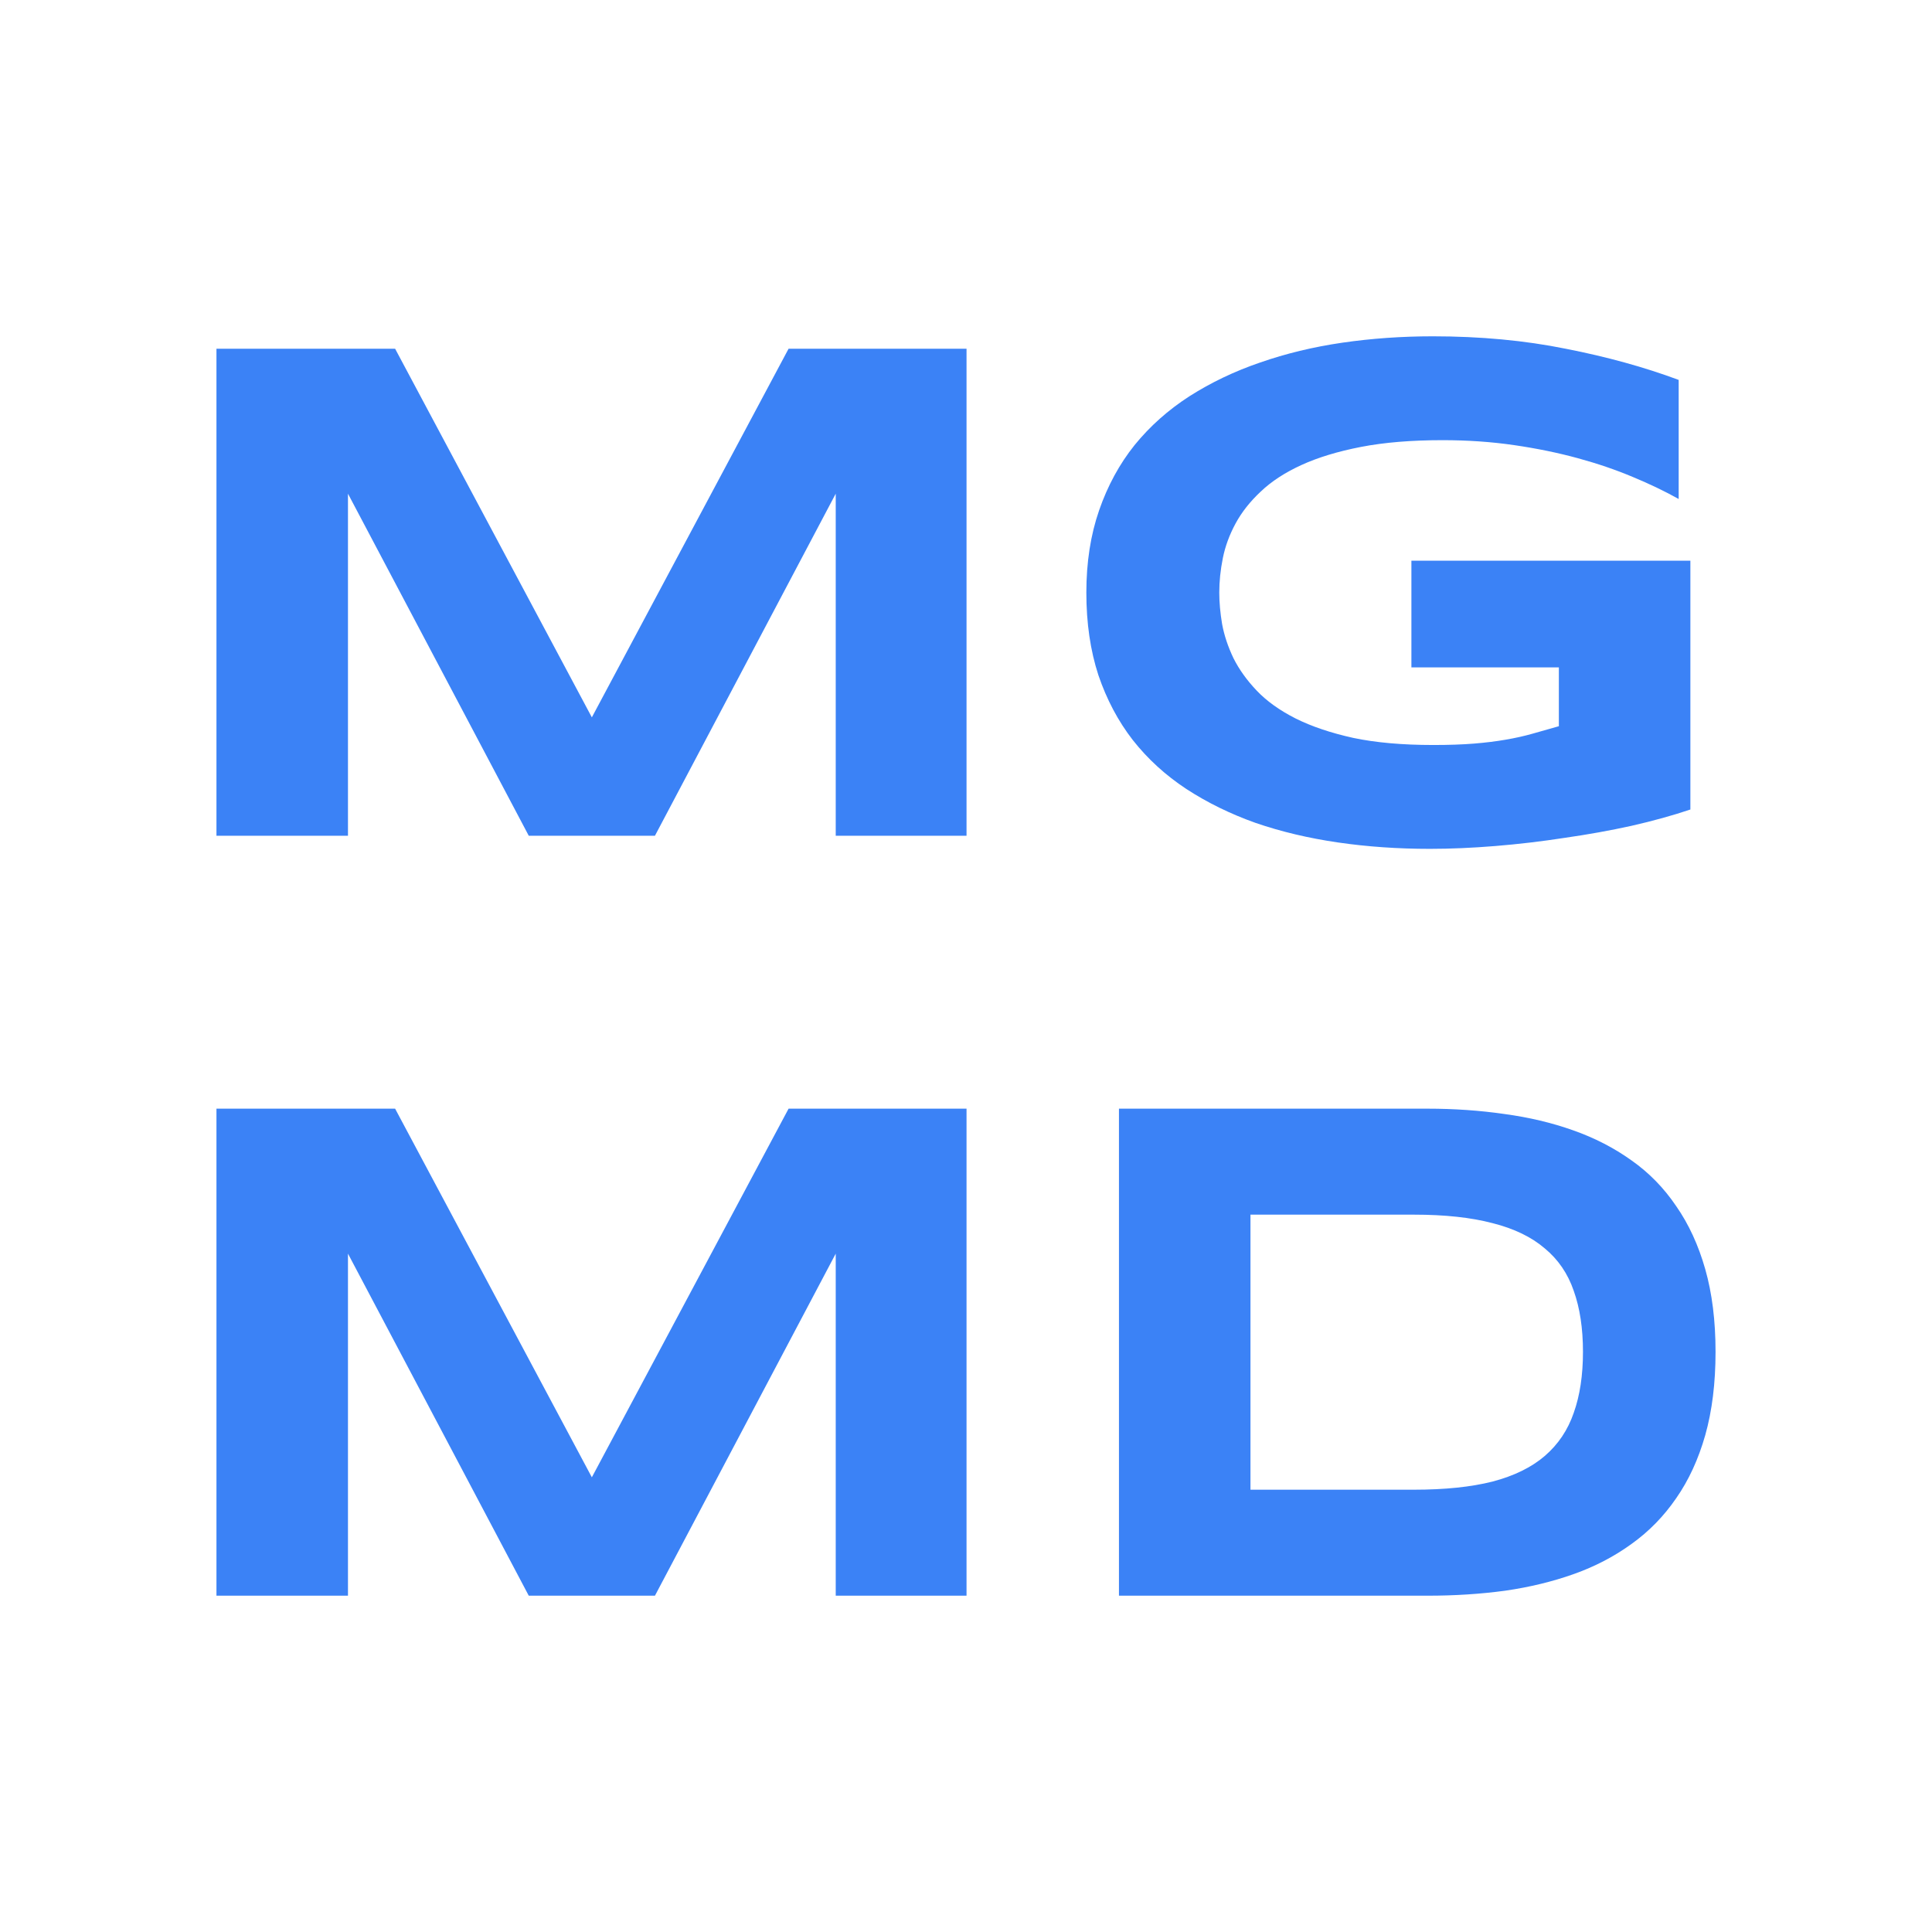
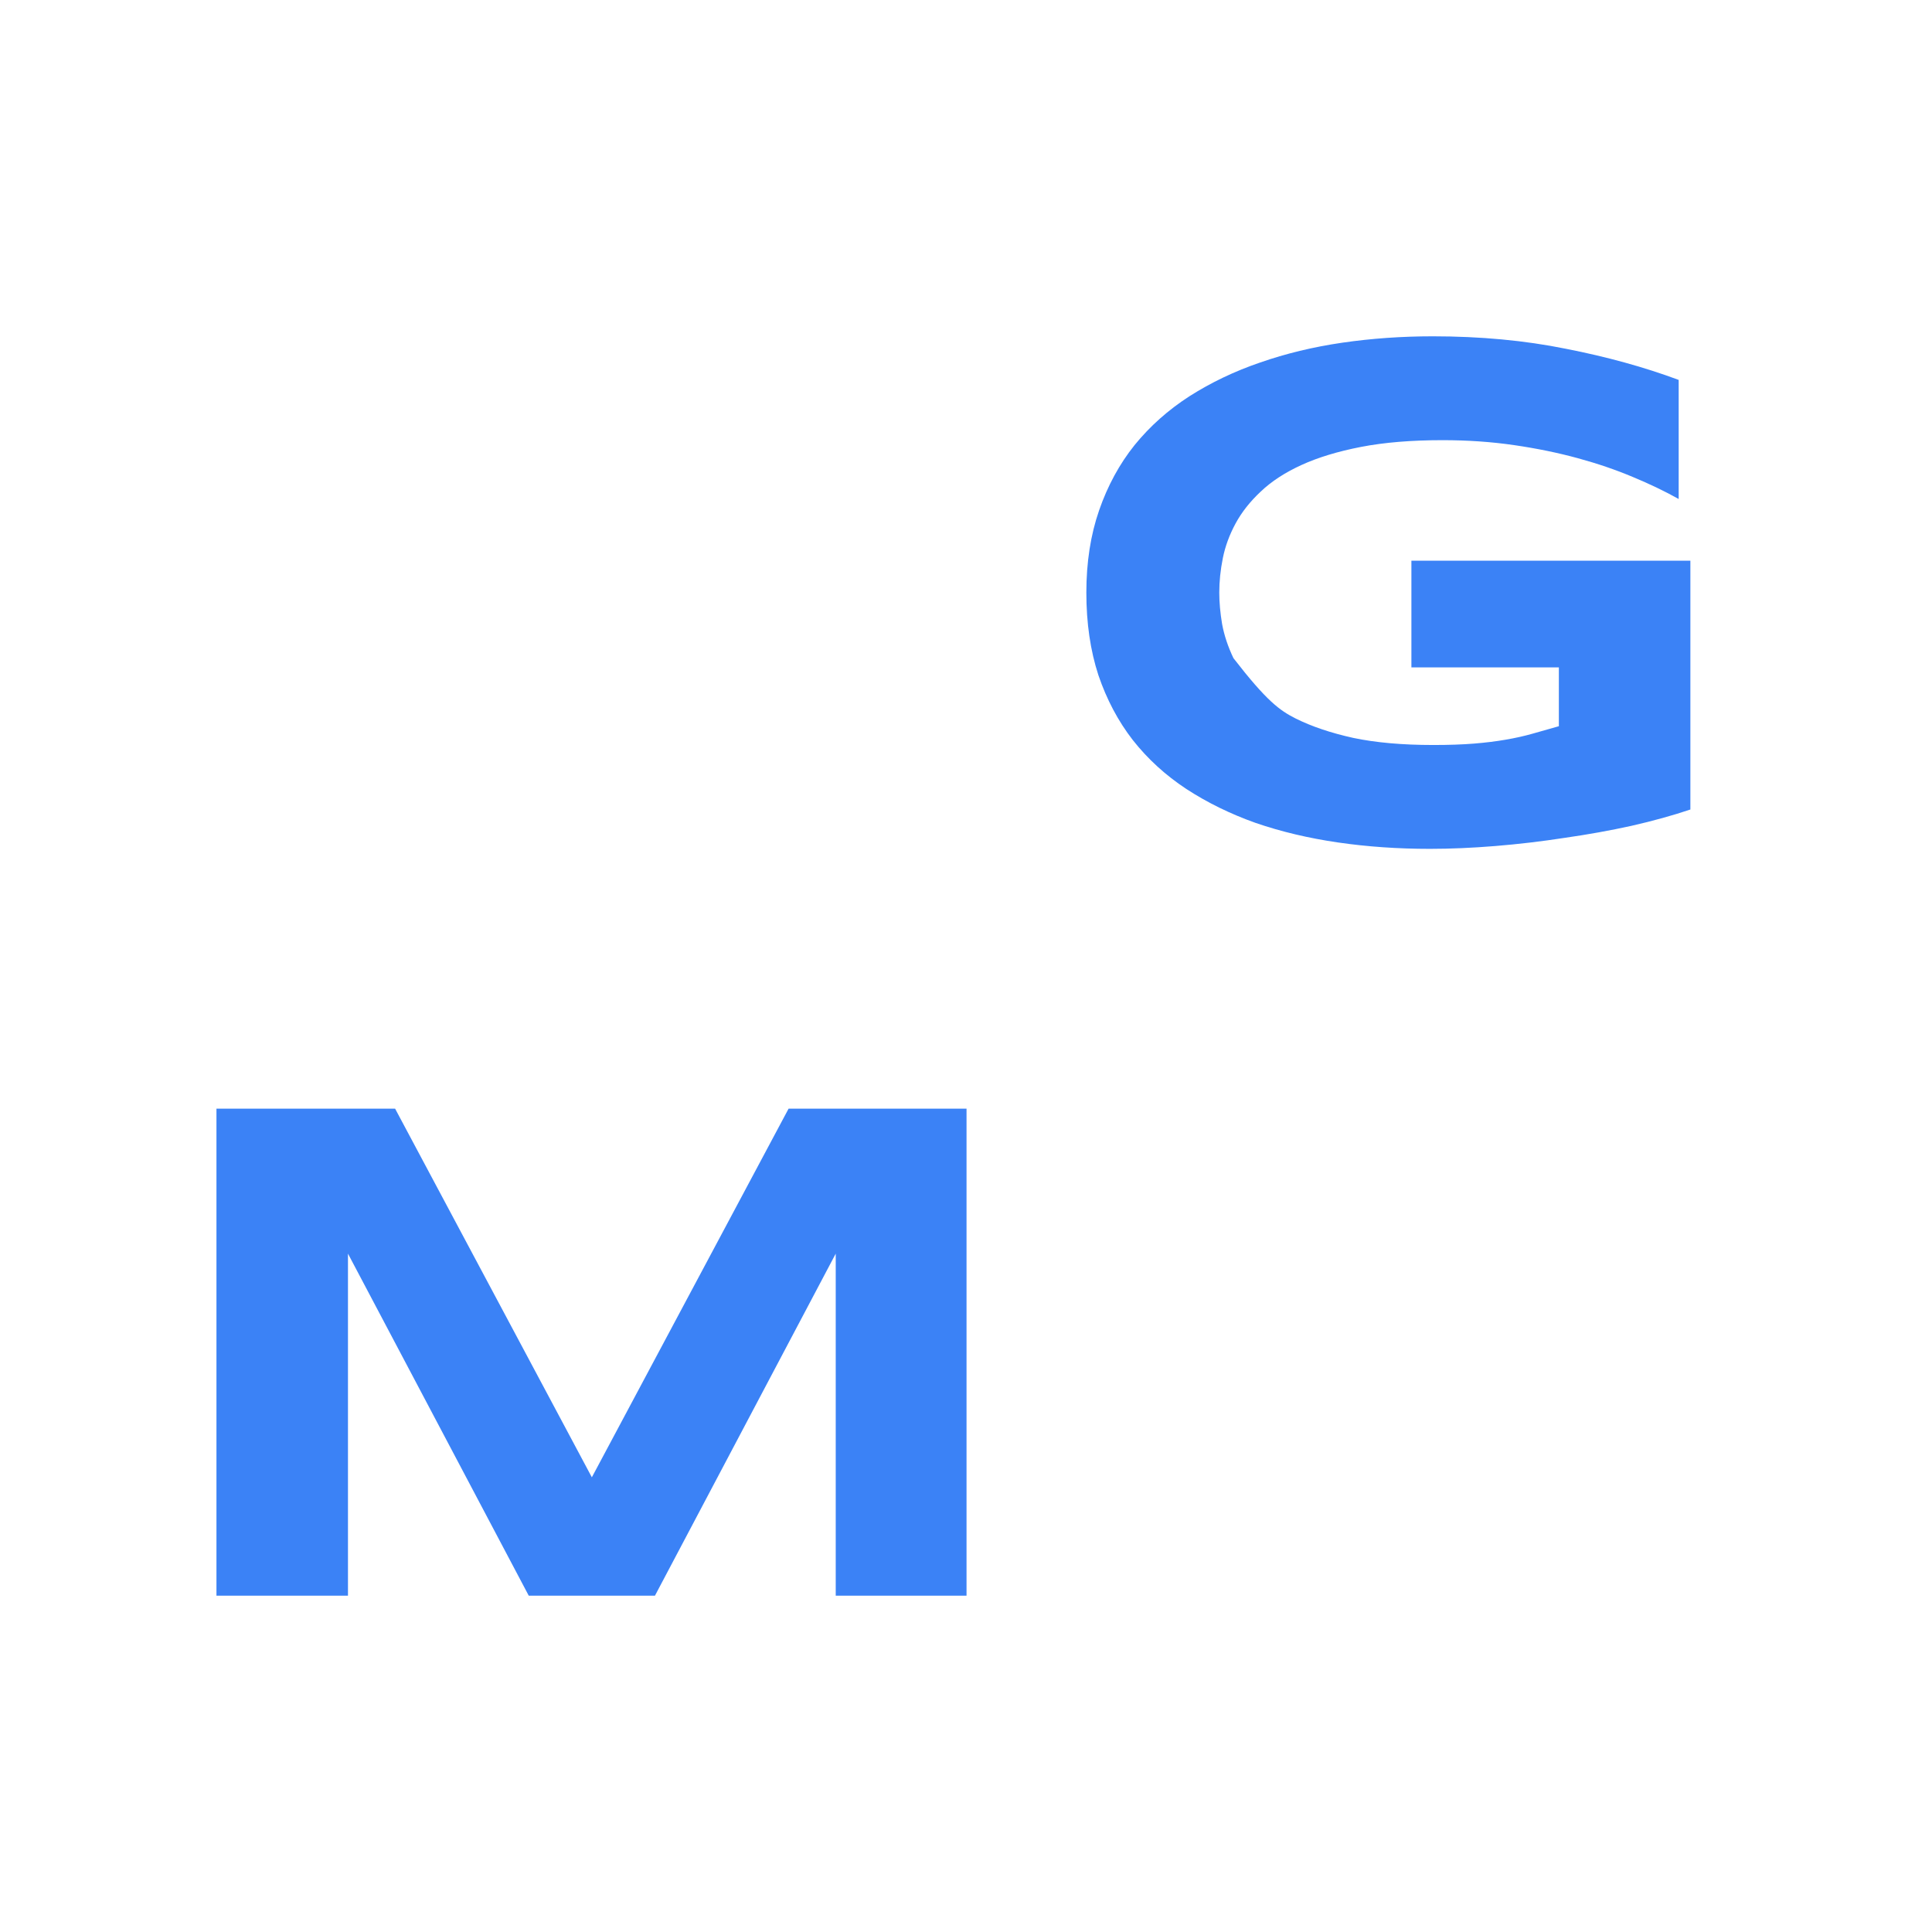
<svg xmlns="http://www.w3.org/2000/svg" width="1080" height="1080" viewBox="0 0 1080 1080" fill="none">
  <rect width="1080" height="1080" fill="white" />
-   <path d="M467.178 467.183V275.975L366.118 467.183H295.575L194.516 275.975V467.183H121V194.935H220.87L330.847 401.003L440.823 194.935H540.297V467.183H467.178Z" fill="#3B82F6" />
-   <path d="M800.872 188C827.557 188 852.326 190.312 875.18 194.935C898.166 199.426 919.237 205.238 938.392 212.372V278.947C930.862 274.72 922.341 270.625 912.83 266.663C903.45 262.7 893.212 259.199 882.116 256.161C871.019 253.123 859.13 250.679 846.448 248.83C833.766 246.98 820.423 246.056 806.42 246.056C788.983 246.056 773.791 247.311 760.844 249.82C747.898 252.33 736.802 255.699 727.554 259.926C718.307 264.153 710.711 269.106 704.766 274.786C698.822 280.334 694.132 286.279 690.697 292.619C687.263 298.96 684.885 305.432 683.564 312.037C682.243 318.642 681.582 325.048 681.582 331.257C681.582 336.673 682.111 342.551 683.167 348.892C684.356 355.232 686.47 361.573 689.508 367.913C692.679 374.254 697.038 380.33 702.587 386.142C708.135 391.955 715.335 397.106 724.186 401.598C733.169 406.089 743.935 409.721 756.485 412.495C769.035 415.137 783.963 416.458 801.268 416.458C809.987 416.458 817.583 416.194 824.056 415.666C830.529 415.137 836.408 414.411 841.692 413.486C847.108 412.561 852.128 411.439 856.752 410.118C861.507 408.797 866.395 407.41 871.415 405.957V373.065H788.983V313.424H944.931V452.52C935.155 455.822 924.191 458.861 912.037 461.635C900.016 464.277 887.532 466.522 874.586 468.372C861.772 470.353 848.892 471.872 835.945 472.929C822.999 473.986 810.78 474.514 799.287 474.514C781.453 474.514 764.345 473.325 747.964 470.947C731.583 468.57 716.259 464.937 701.992 460.05C687.857 455.03 674.911 448.689 663.154 441.028C651.529 433.366 641.555 424.252 633.232 413.684C625.042 403.117 618.635 391.03 614.011 377.424C609.52 363.686 607.274 348.297 607.274 331.257C607.274 314.349 609.652 299.026 614.407 285.288C619.163 271.55 625.768 259.397 634.223 248.83C642.81 238.262 653.048 229.148 664.937 221.486C676.959 213.825 690.103 207.55 704.37 202.663C718.769 197.643 734.093 193.944 750.342 191.567C766.723 189.189 783.566 188 800.872 188Z" fill="#3B82F6" />
+   <path d="M800.872 188C827.557 188 852.326 190.312 875.18 194.935C898.166 199.426 919.237 205.238 938.392 212.372V278.947C930.862 274.72 922.341 270.625 912.83 266.663C903.45 262.7 893.212 259.199 882.116 256.161C871.019 253.123 859.13 250.679 846.448 248.83C833.766 246.98 820.423 246.056 806.42 246.056C788.983 246.056 773.791 247.311 760.844 249.82C747.898 252.33 736.802 255.699 727.554 259.926C718.307 264.153 710.711 269.106 704.766 274.786C698.822 280.334 694.132 286.279 690.697 292.619C687.263 298.96 684.885 305.432 683.564 312.037C682.243 318.642 681.582 325.048 681.582 331.257C681.582 336.673 682.111 342.551 683.167 348.892C684.356 355.232 686.47 361.573 689.508 367.913C708.135 391.955 715.335 397.106 724.186 401.598C733.169 406.089 743.935 409.721 756.485 412.495C769.035 415.137 783.963 416.458 801.268 416.458C809.987 416.458 817.583 416.194 824.056 415.666C830.529 415.137 836.408 414.411 841.692 413.486C847.108 412.561 852.128 411.439 856.752 410.118C861.507 408.797 866.395 407.41 871.415 405.957V373.065H788.983V313.424H944.931V452.52C935.155 455.822 924.191 458.861 912.037 461.635C900.016 464.277 887.532 466.522 874.586 468.372C861.772 470.353 848.892 471.872 835.945 472.929C822.999 473.986 810.78 474.514 799.287 474.514C781.453 474.514 764.345 473.325 747.964 470.947C731.583 468.57 716.259 464.937 701.992 460.05C687.857 455.03 674.911 448.689 663.154 441.028C651.529 433.366 641.555 424.252 633.232 413.684C625.042 403.117 618.635 391.03 614.011 377.424C609.52 363.686 607.274 348.297 607.274 331.257C607.274 314.349 609.652 299.026 614.407 285.288C619.163 271.55 625.768 259.397 634.223 248.83C642.81 238.262 653.048 229.148 664.937 221.486C676.959 213.825 690.103 207.55 704.37 202.663C718.769 197.643 734.093 193.944 750.342 191.567C766.723 189.189 783.566 188 800.872 188Z" fill="#3B82F6" />
  <path d="M467.178 892V700.793L366.118 892H295.575L194.516 700.793V892H121V619.752H220.87L330.847 825.82L440.823 619.752H540.297V892H467.178Z" fill="#3B82F6" />
-   <path d="M959 755.678C959 773.115 957.085 788.636 953.254 802.241C949.422 815.715 944.006 827.472 937.005 837.511C930.135 847.55 921.813 856.07 912.037 863.071C902.394 870.072 891.627 875.686 879.738 879.913C867.848 884.14 855.034 887.245 841.296 889.226C827.557 891.075 813.224 892 798.296 892H625.504V619.752H797.9C812.827 619.752 827.16 620.743 840.899 622.724C854.638 624.574 867.452 627.612 879.341 631.839C891.363 636.066 902.261 641.68 912.037 648.681C921.813 655.55 930.135 664.07 937.005 674.241C944.006 684.281 949.422 696.037 953.254 709.511C957.085 722.985 959 738.374 959 755.678ZM884.89 755.678C884.89 742.601 883.172 731.24 879.738 721.598C876.435 711.955 871.019 704.029 863.489 697.82C856.091 691.48 846.382 686.79 834.36 683.752C822.339 680.582 807.675 678.997 790.37 678.997H699.02V832.755H790.37C807.675 832.755 822.339 831.236 834.36 828.198C846.382 825.028 856.091 820.272 863.489 813.932C871.019 807.459 876.435 799.401 879.738 789.758C883.172 780.116 884.89 768.755 884.89 755.678Z" fill="#3B82F6" />
</svg>